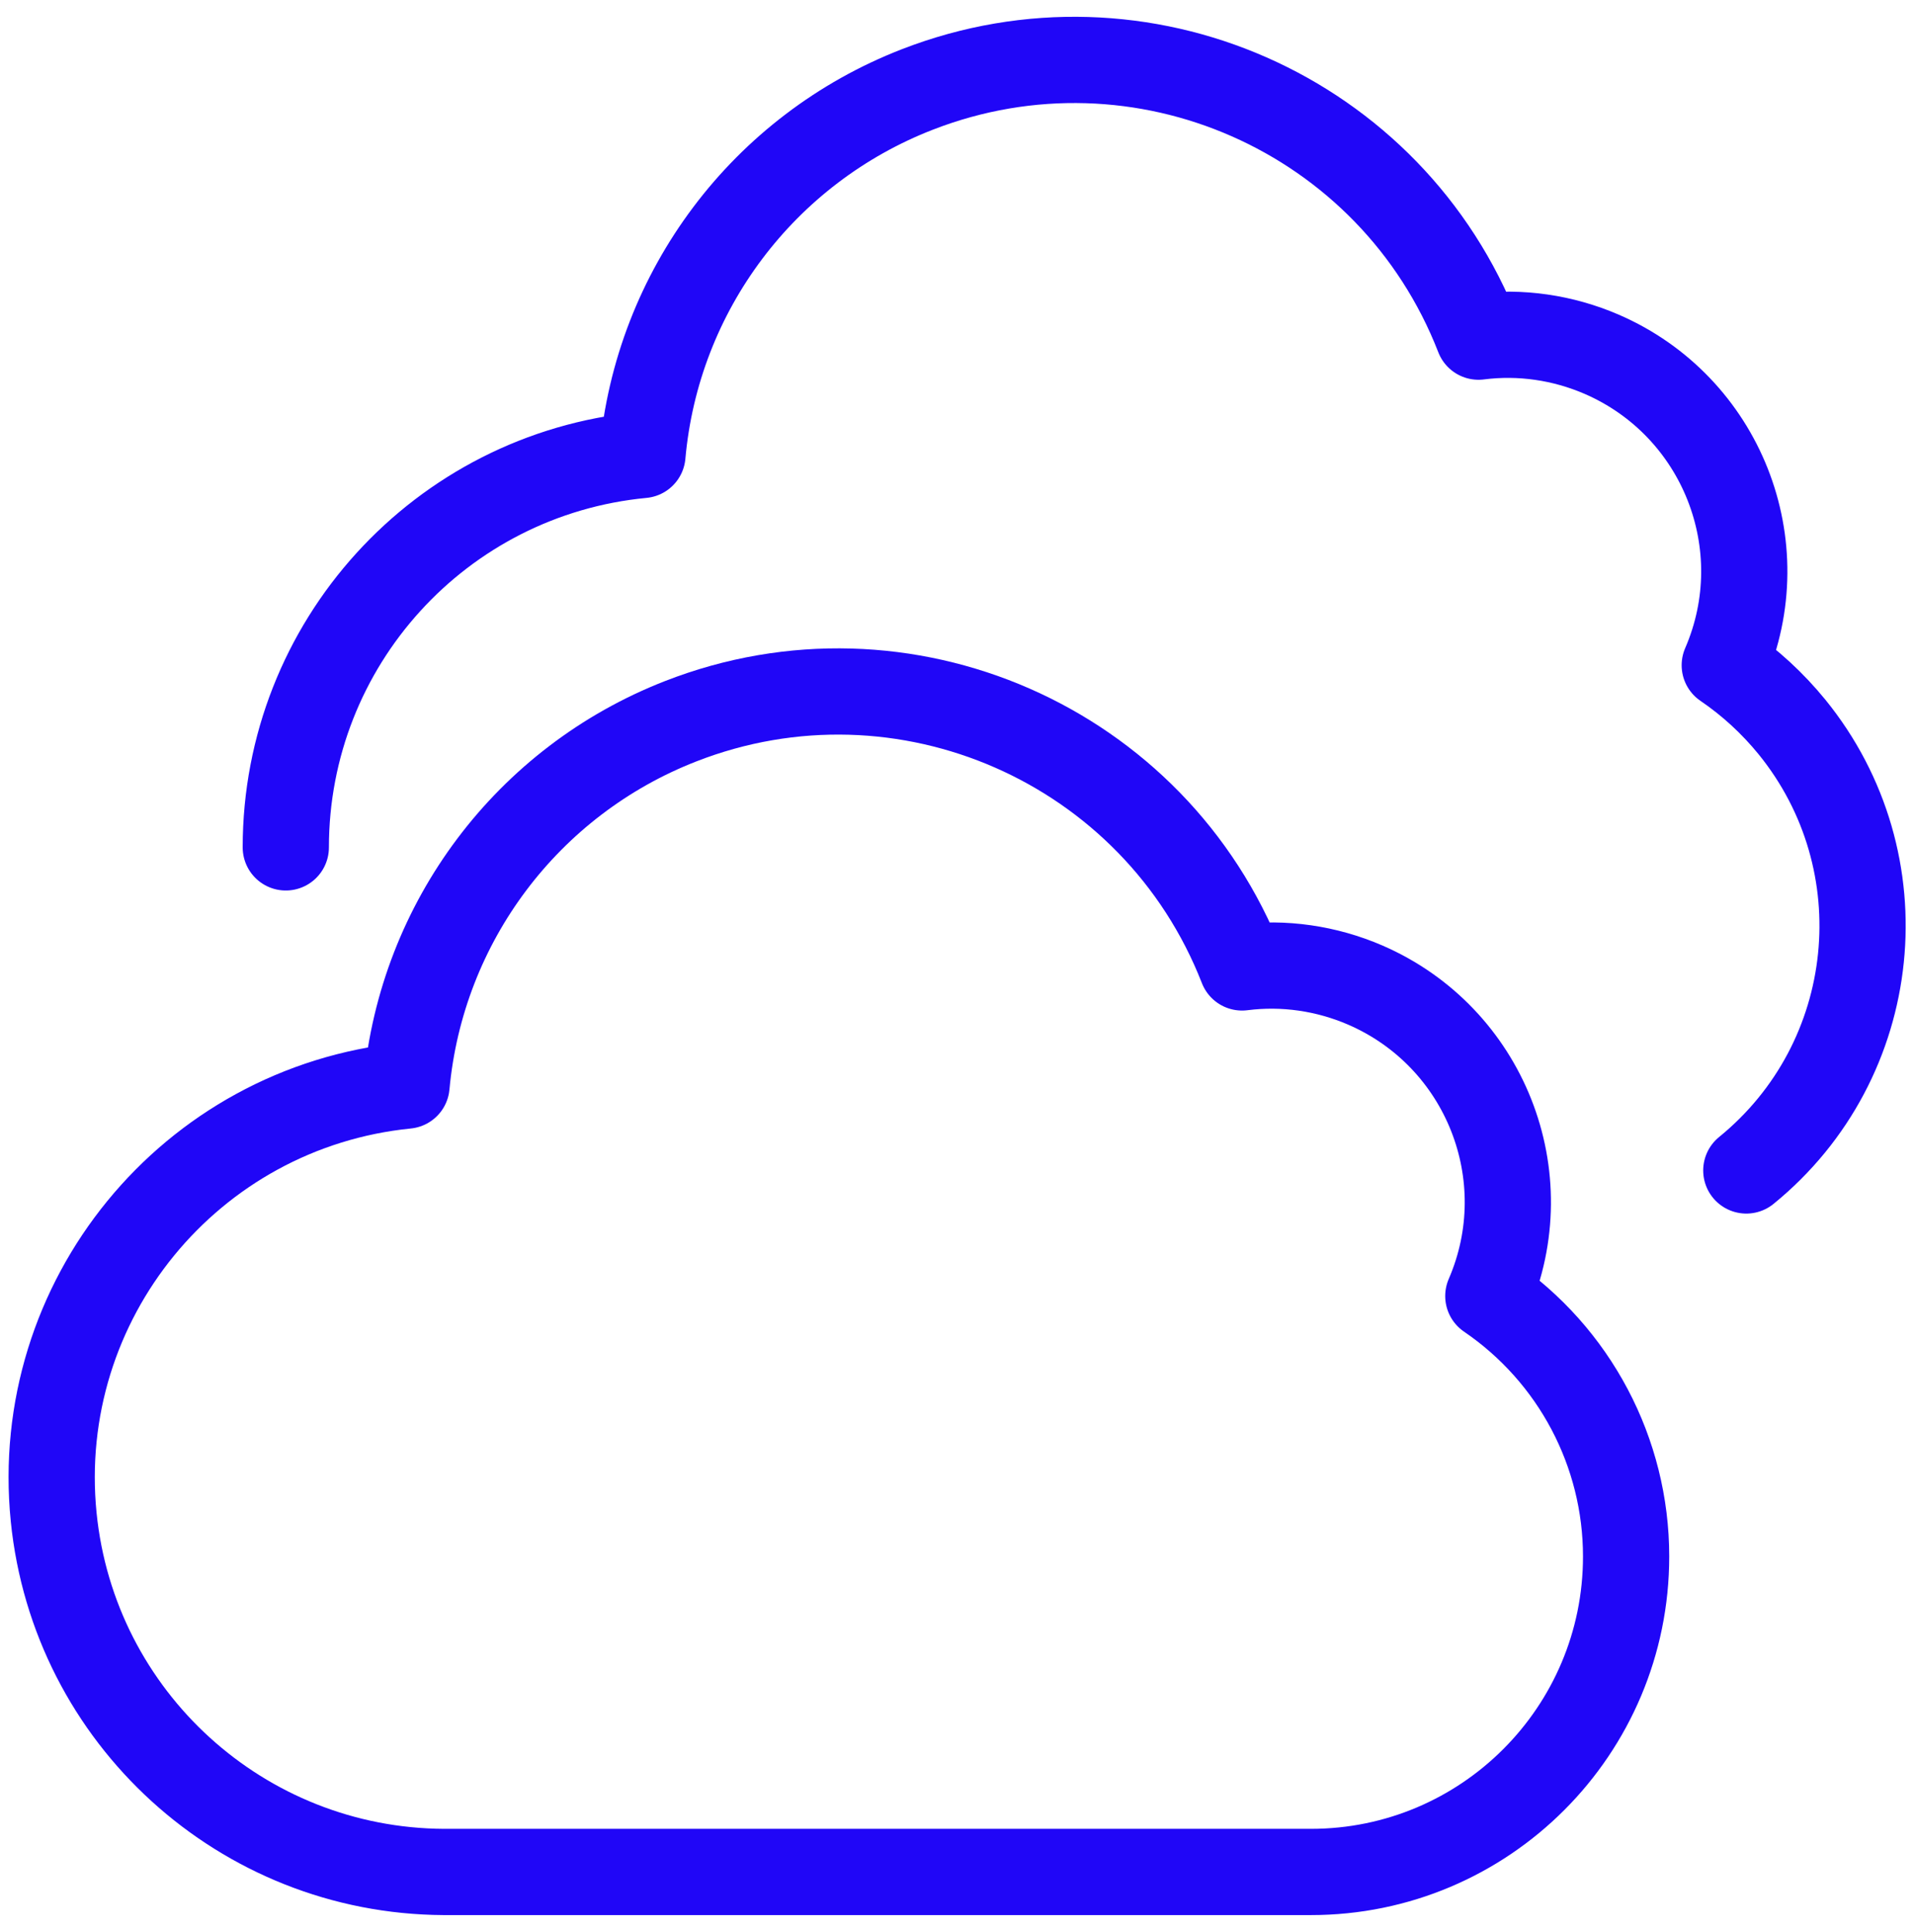
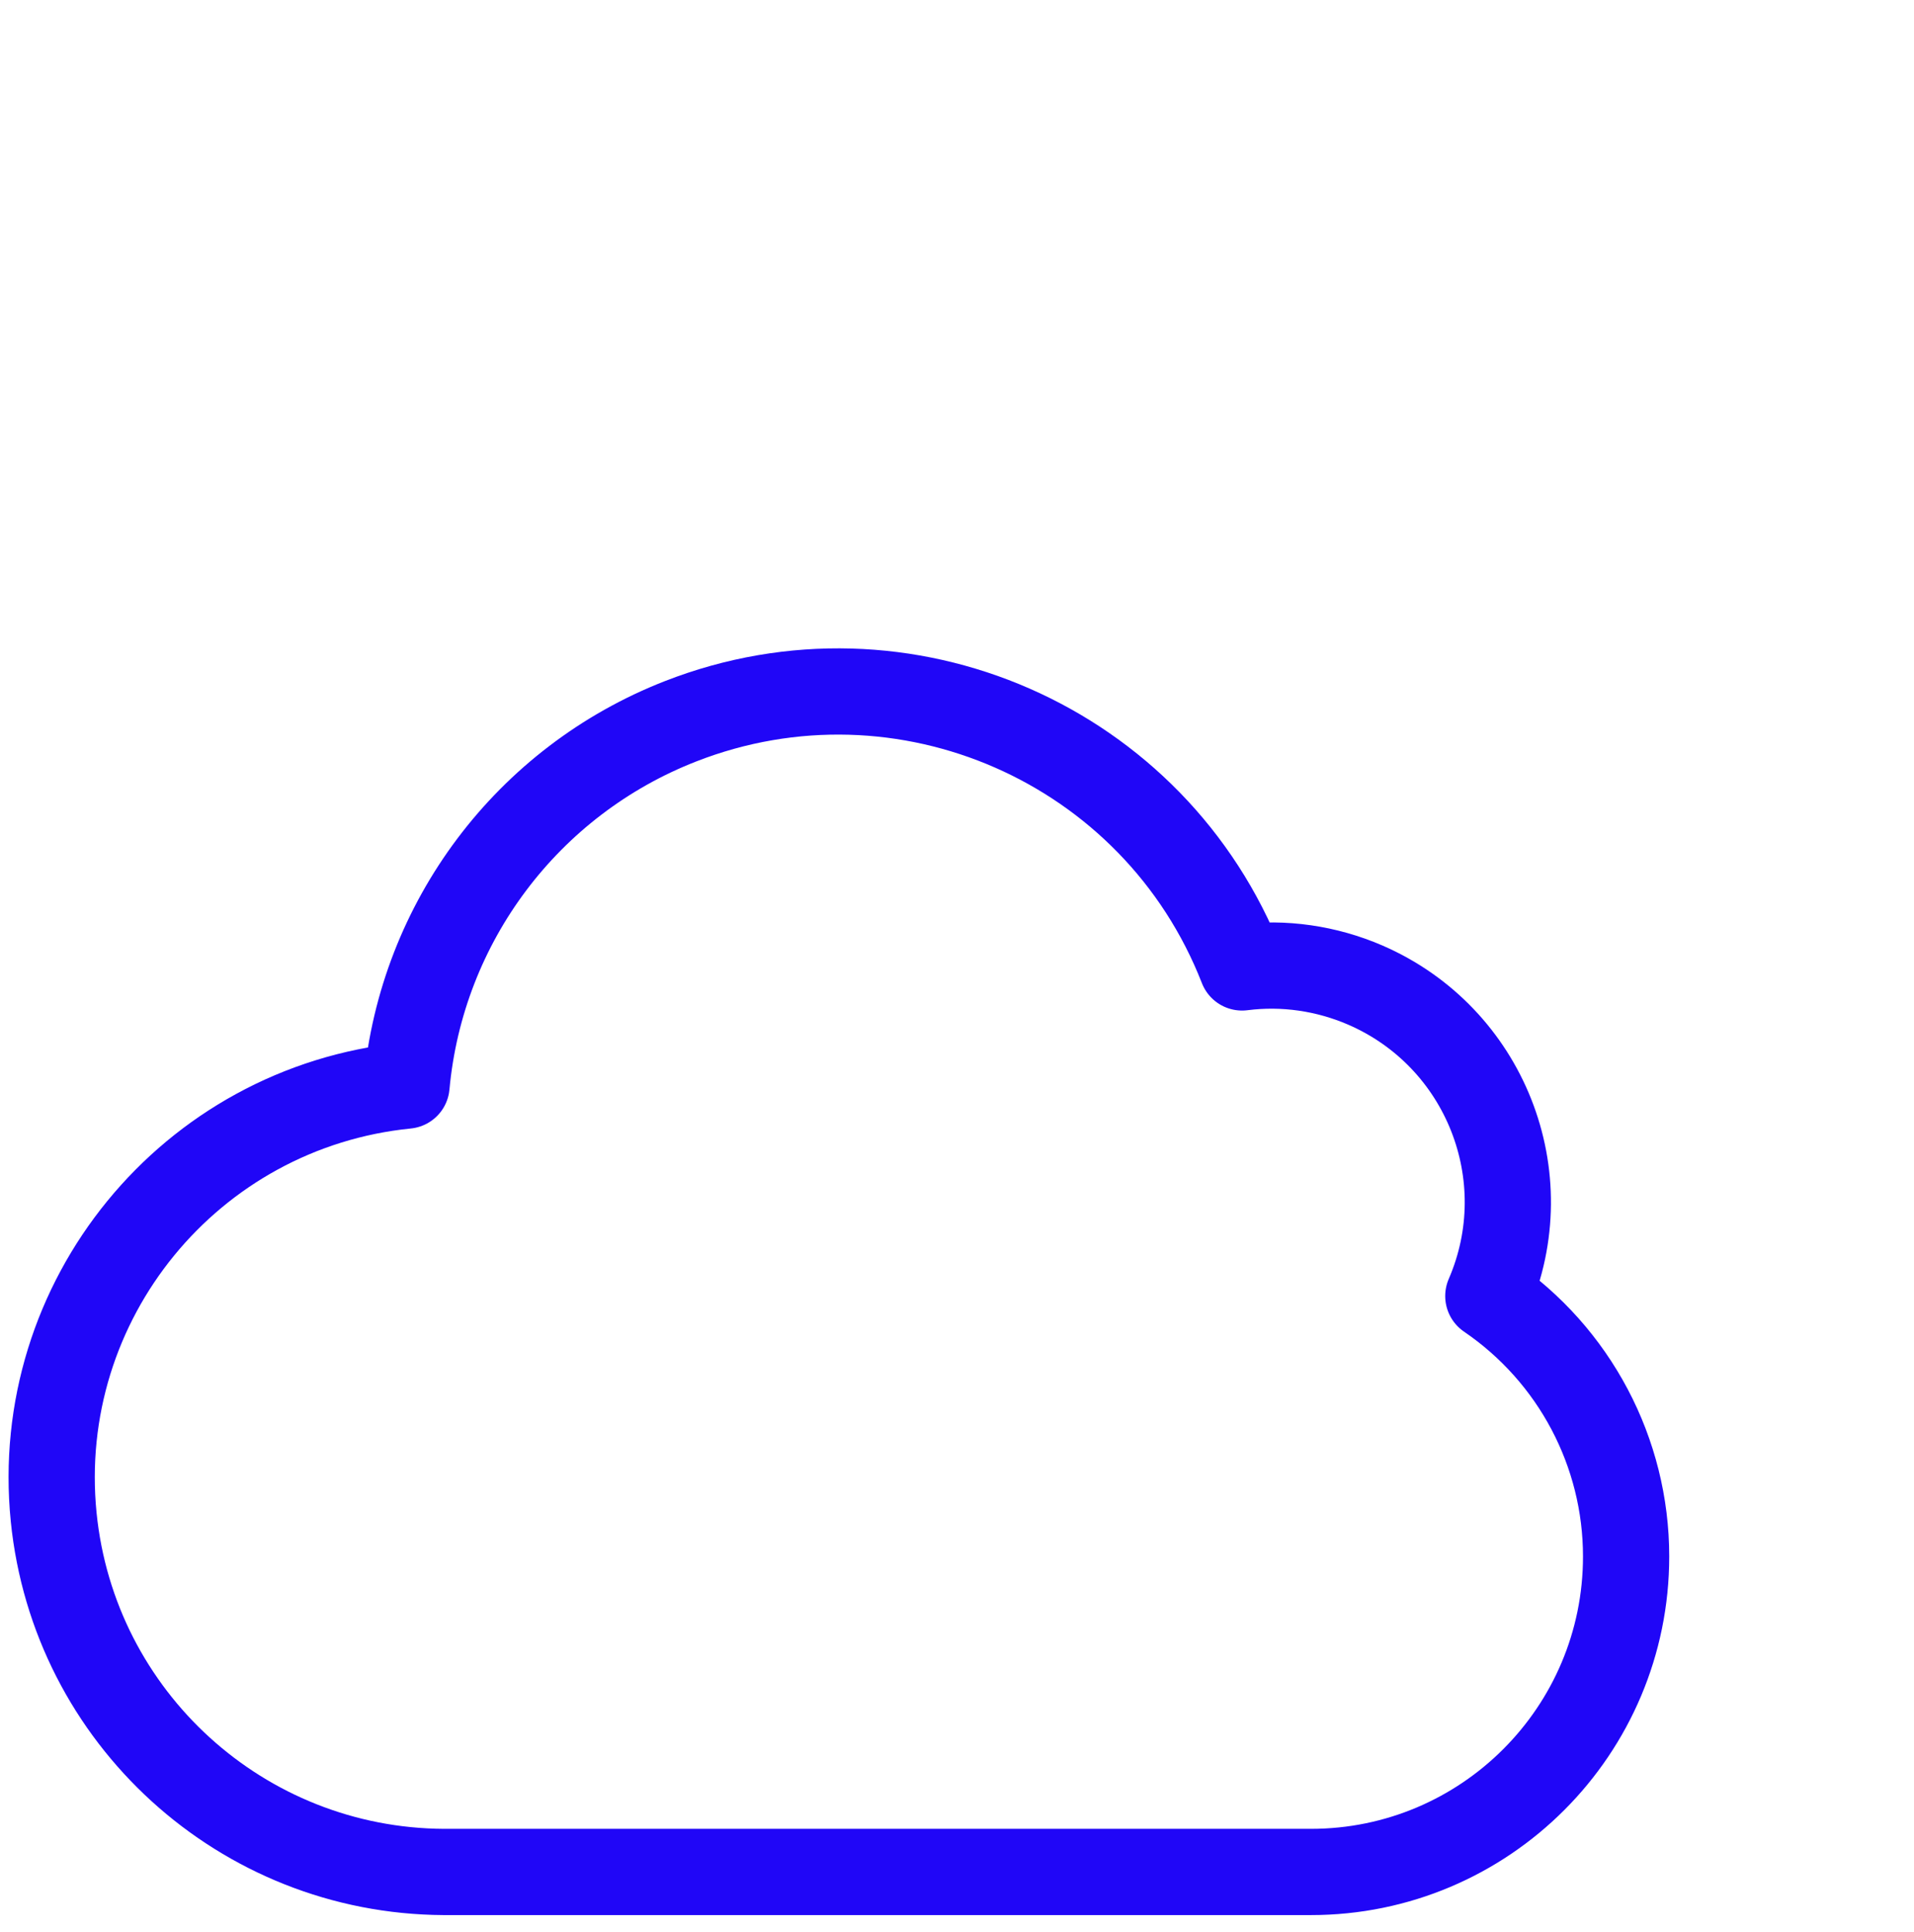
<svg xmlns="http://www.w3.org/2000/svg" version="1.1" width="111" height="112" viewBox="0,0,253.713,256">
  <g fill="none" fill-rule="evenodd" stroke="#2006f7" stroke-width="5" stroke-linecap="round" stroke-linejoin="round" stroke-miterlimit="10" stroke-dasharray="" stroke-dashoffset="0" font-family="none" font-weight="none" font-size="none" text-anchor="none" style="mix-blend-mode: normal">
    <g transform="translate(-1.138,-0.007) scale(2.286,2.286)">
      <g transform="translate(-63,3)">
        <g>
          <path transform="translate(66,0)" d="M83.8,72.14c3.01,-6.95 -0.19,-15.02 -7.14,-18.03c-2.25,-0.97 -4.71,-1.33 -7.14,-1.02c-5.05,-12.93 -19.63,-19.32 -32.56,-14.27c-8.87,3.46 -15.02,11.64 -15.89,21.12c-12.56,1.26 -21.72,12.46 -20.46,25.02c1.17,11.63 10.93,20.51 22.62,20.57h50.28c10.1,0 18.28,-8.19 18.28,-18.29c0,-6.04 -2.99,-11.69 -7.99,-15.1z" />
-           <path transform="translate(66,0)" d="M98.76,64.86c7.83,-6.37 9.01,-17.89 2.64,-25.72c-1.12,-1.37 -2.42,-2.57 -3.89,-3.57c3.01,-6.95 -0.19,-15.02 -7.14,-18.03c-2.25,-0.97 -4.71,-1.33 -7.14,-1.02c-5.03,-12.94 -19.59,-19.36 -32.54,-14.33c-8.91,3.46 -15.09,11.67 -15.94,21.19c-11.73,1.12 -20.68,10.97 -20.68,22.75" />
        </g>
      </g>
    </g>
  </g>
</svg>